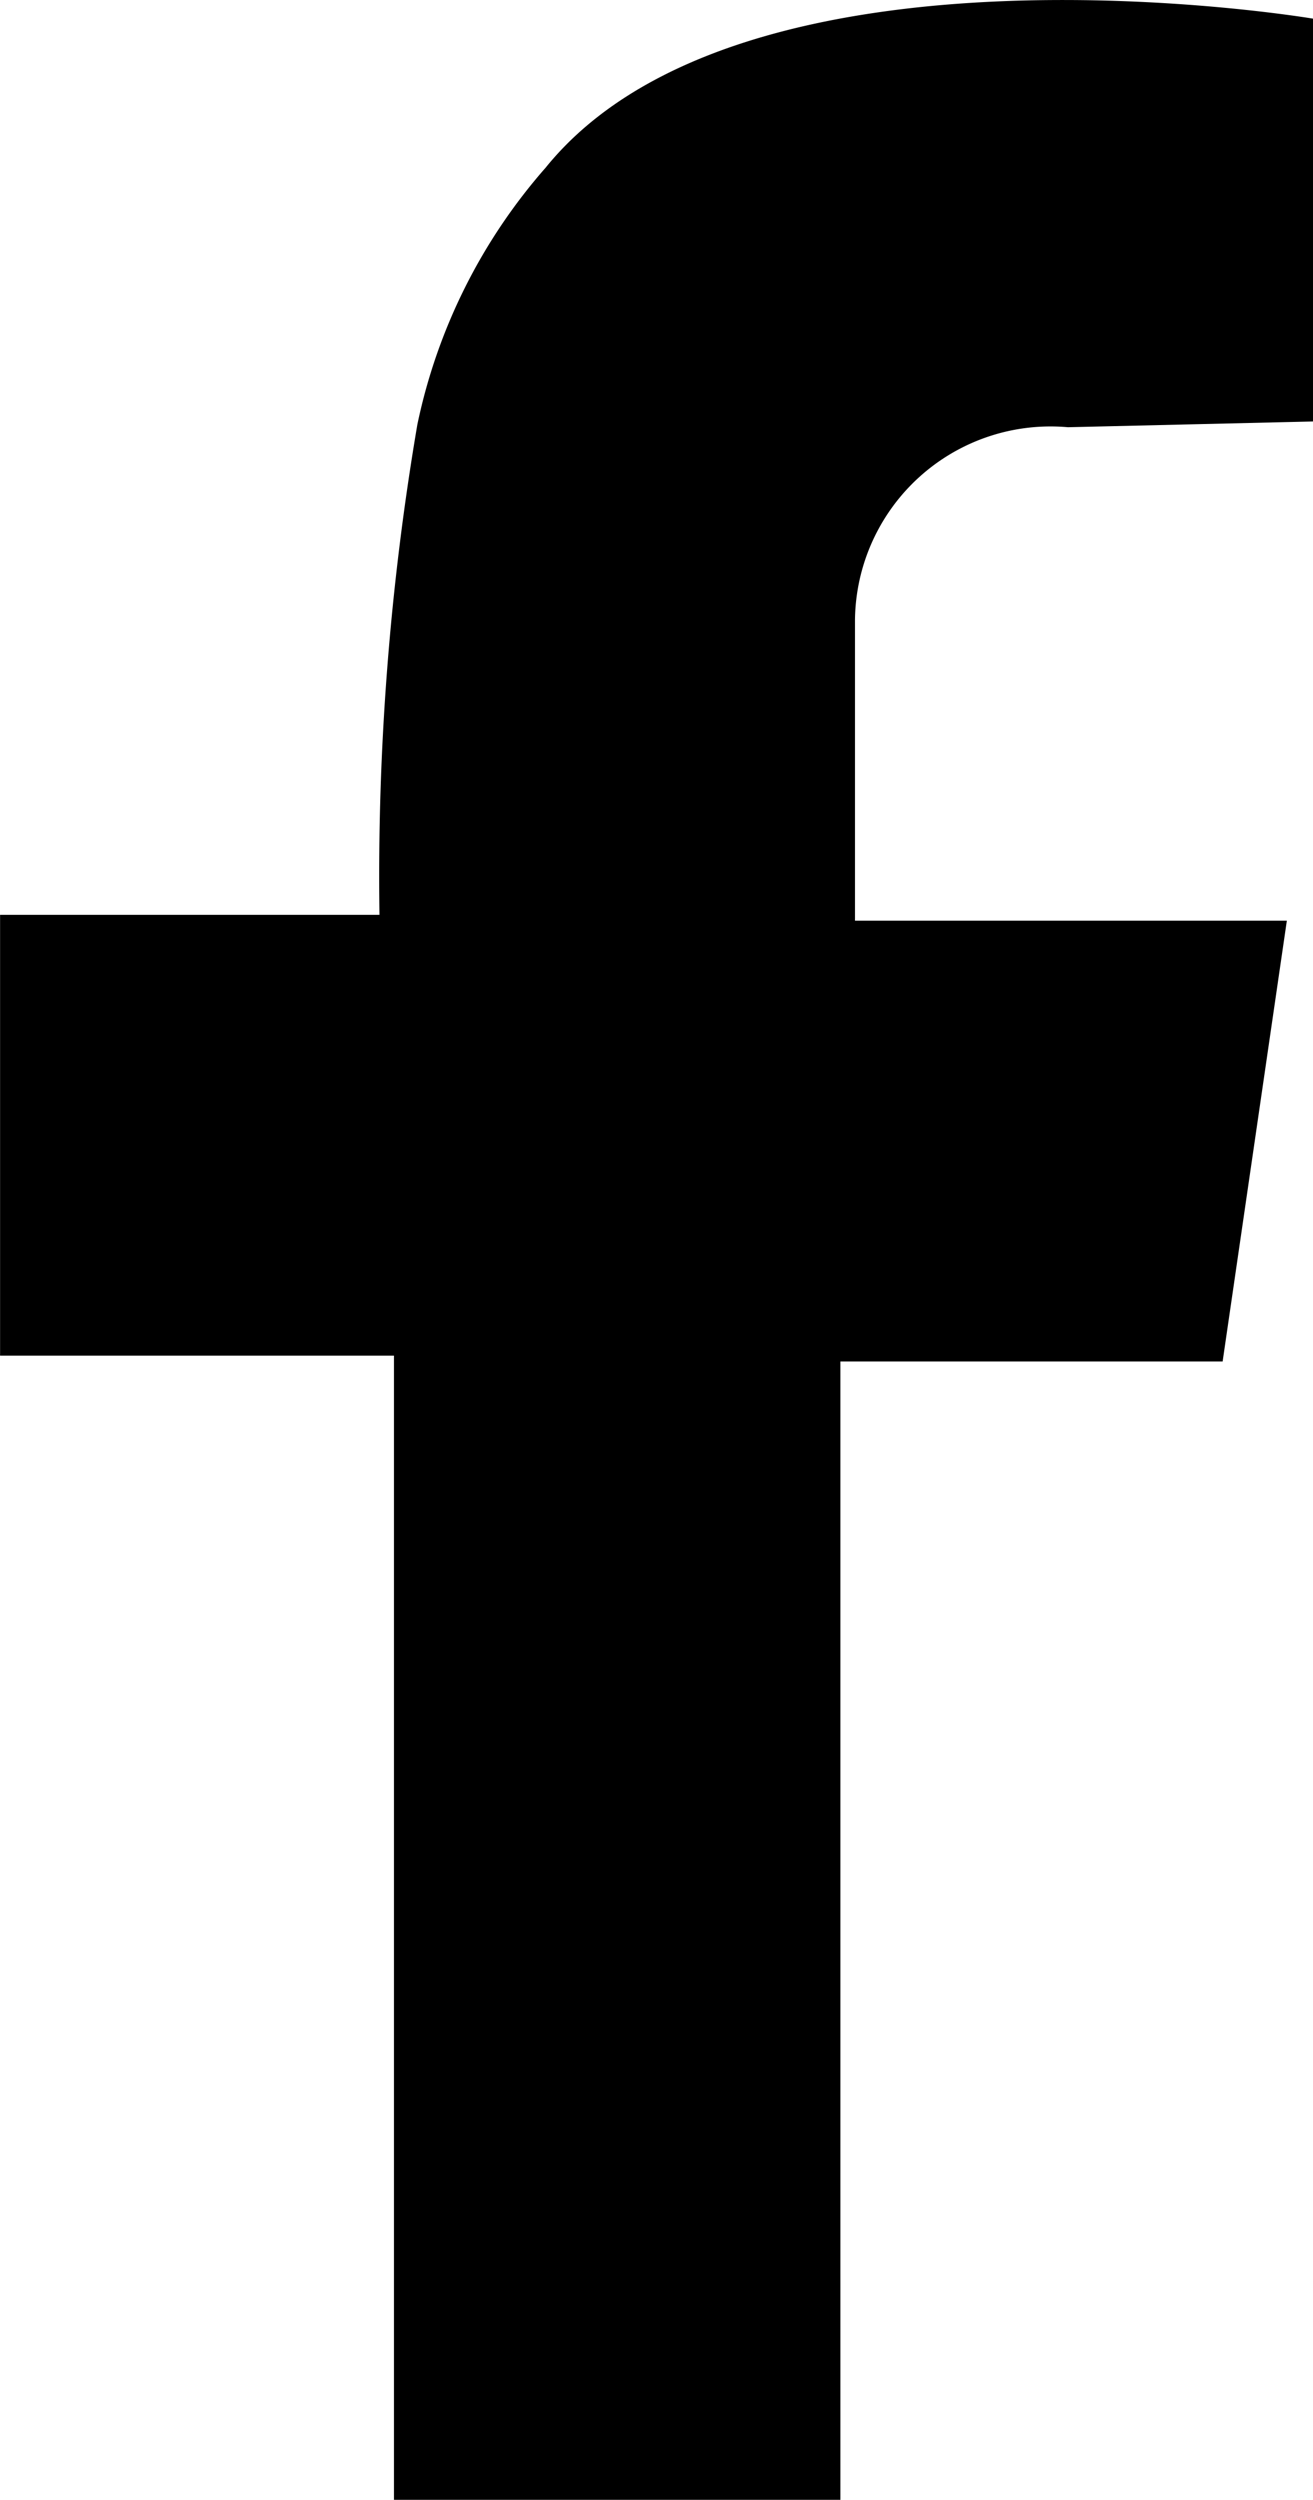
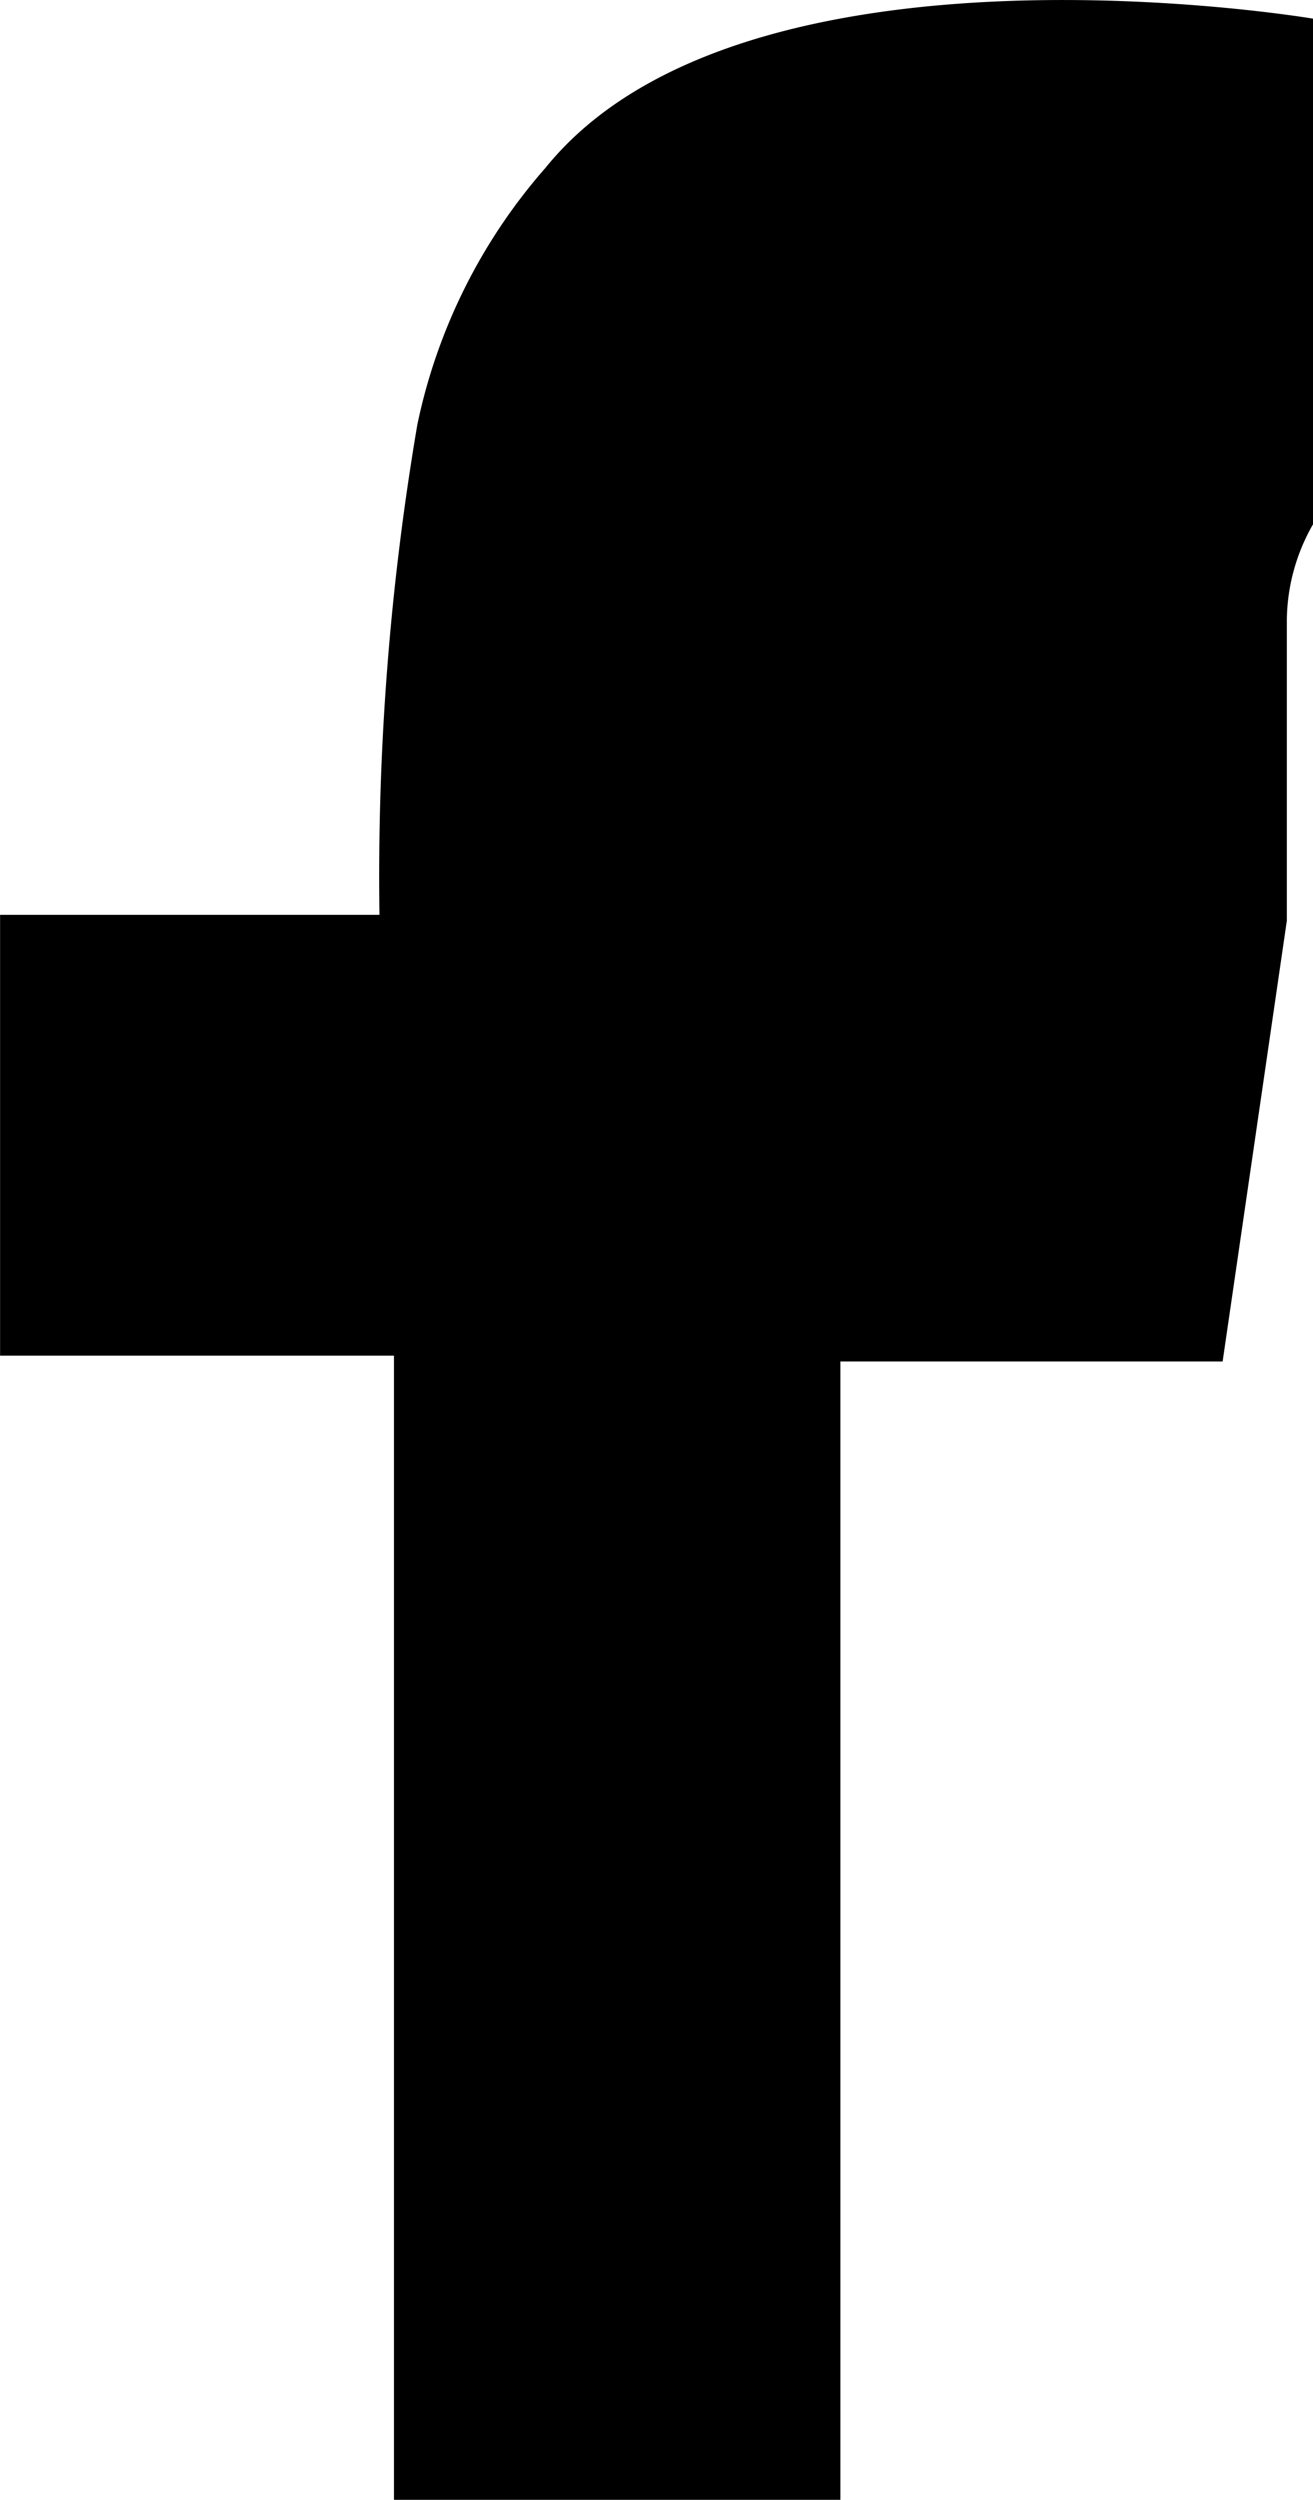
<svg xmlns="http://www.w3.org/2000/svg" width="15.764" height="30" viewBox="0 0 15.764 30">
-   <path d="M55.364,20.119V15.285s-6.831-1.156-9.213,1.787a6.76,6.76,0,0,0-1.541,3.083,32.266,32.266,0,0,0-.455,5.885H39.6v5.29h4.729V45.061h5.36V31.4h4.589l.771-5.29H49.864V22.5a2.348,2.348,0,0,1,2.557-2.312Z" transform="translate(-39.599 -15.061)" />
+   <path d="M55.364,20.119V15.285s-6.831-1.156-9.213,1.787a6.76,6.76,0,0,0-1.541,3.083,32.266,32.266,0,0,0-.455,5.885H39.6v5.29h4.729V45.061h5.36V31.4h4.589l.771-5.29V22.5a2.348,2.348,0,0,1,2.557-2.312Z" transform="translate(-39.599 -15.061)" />
</svg>